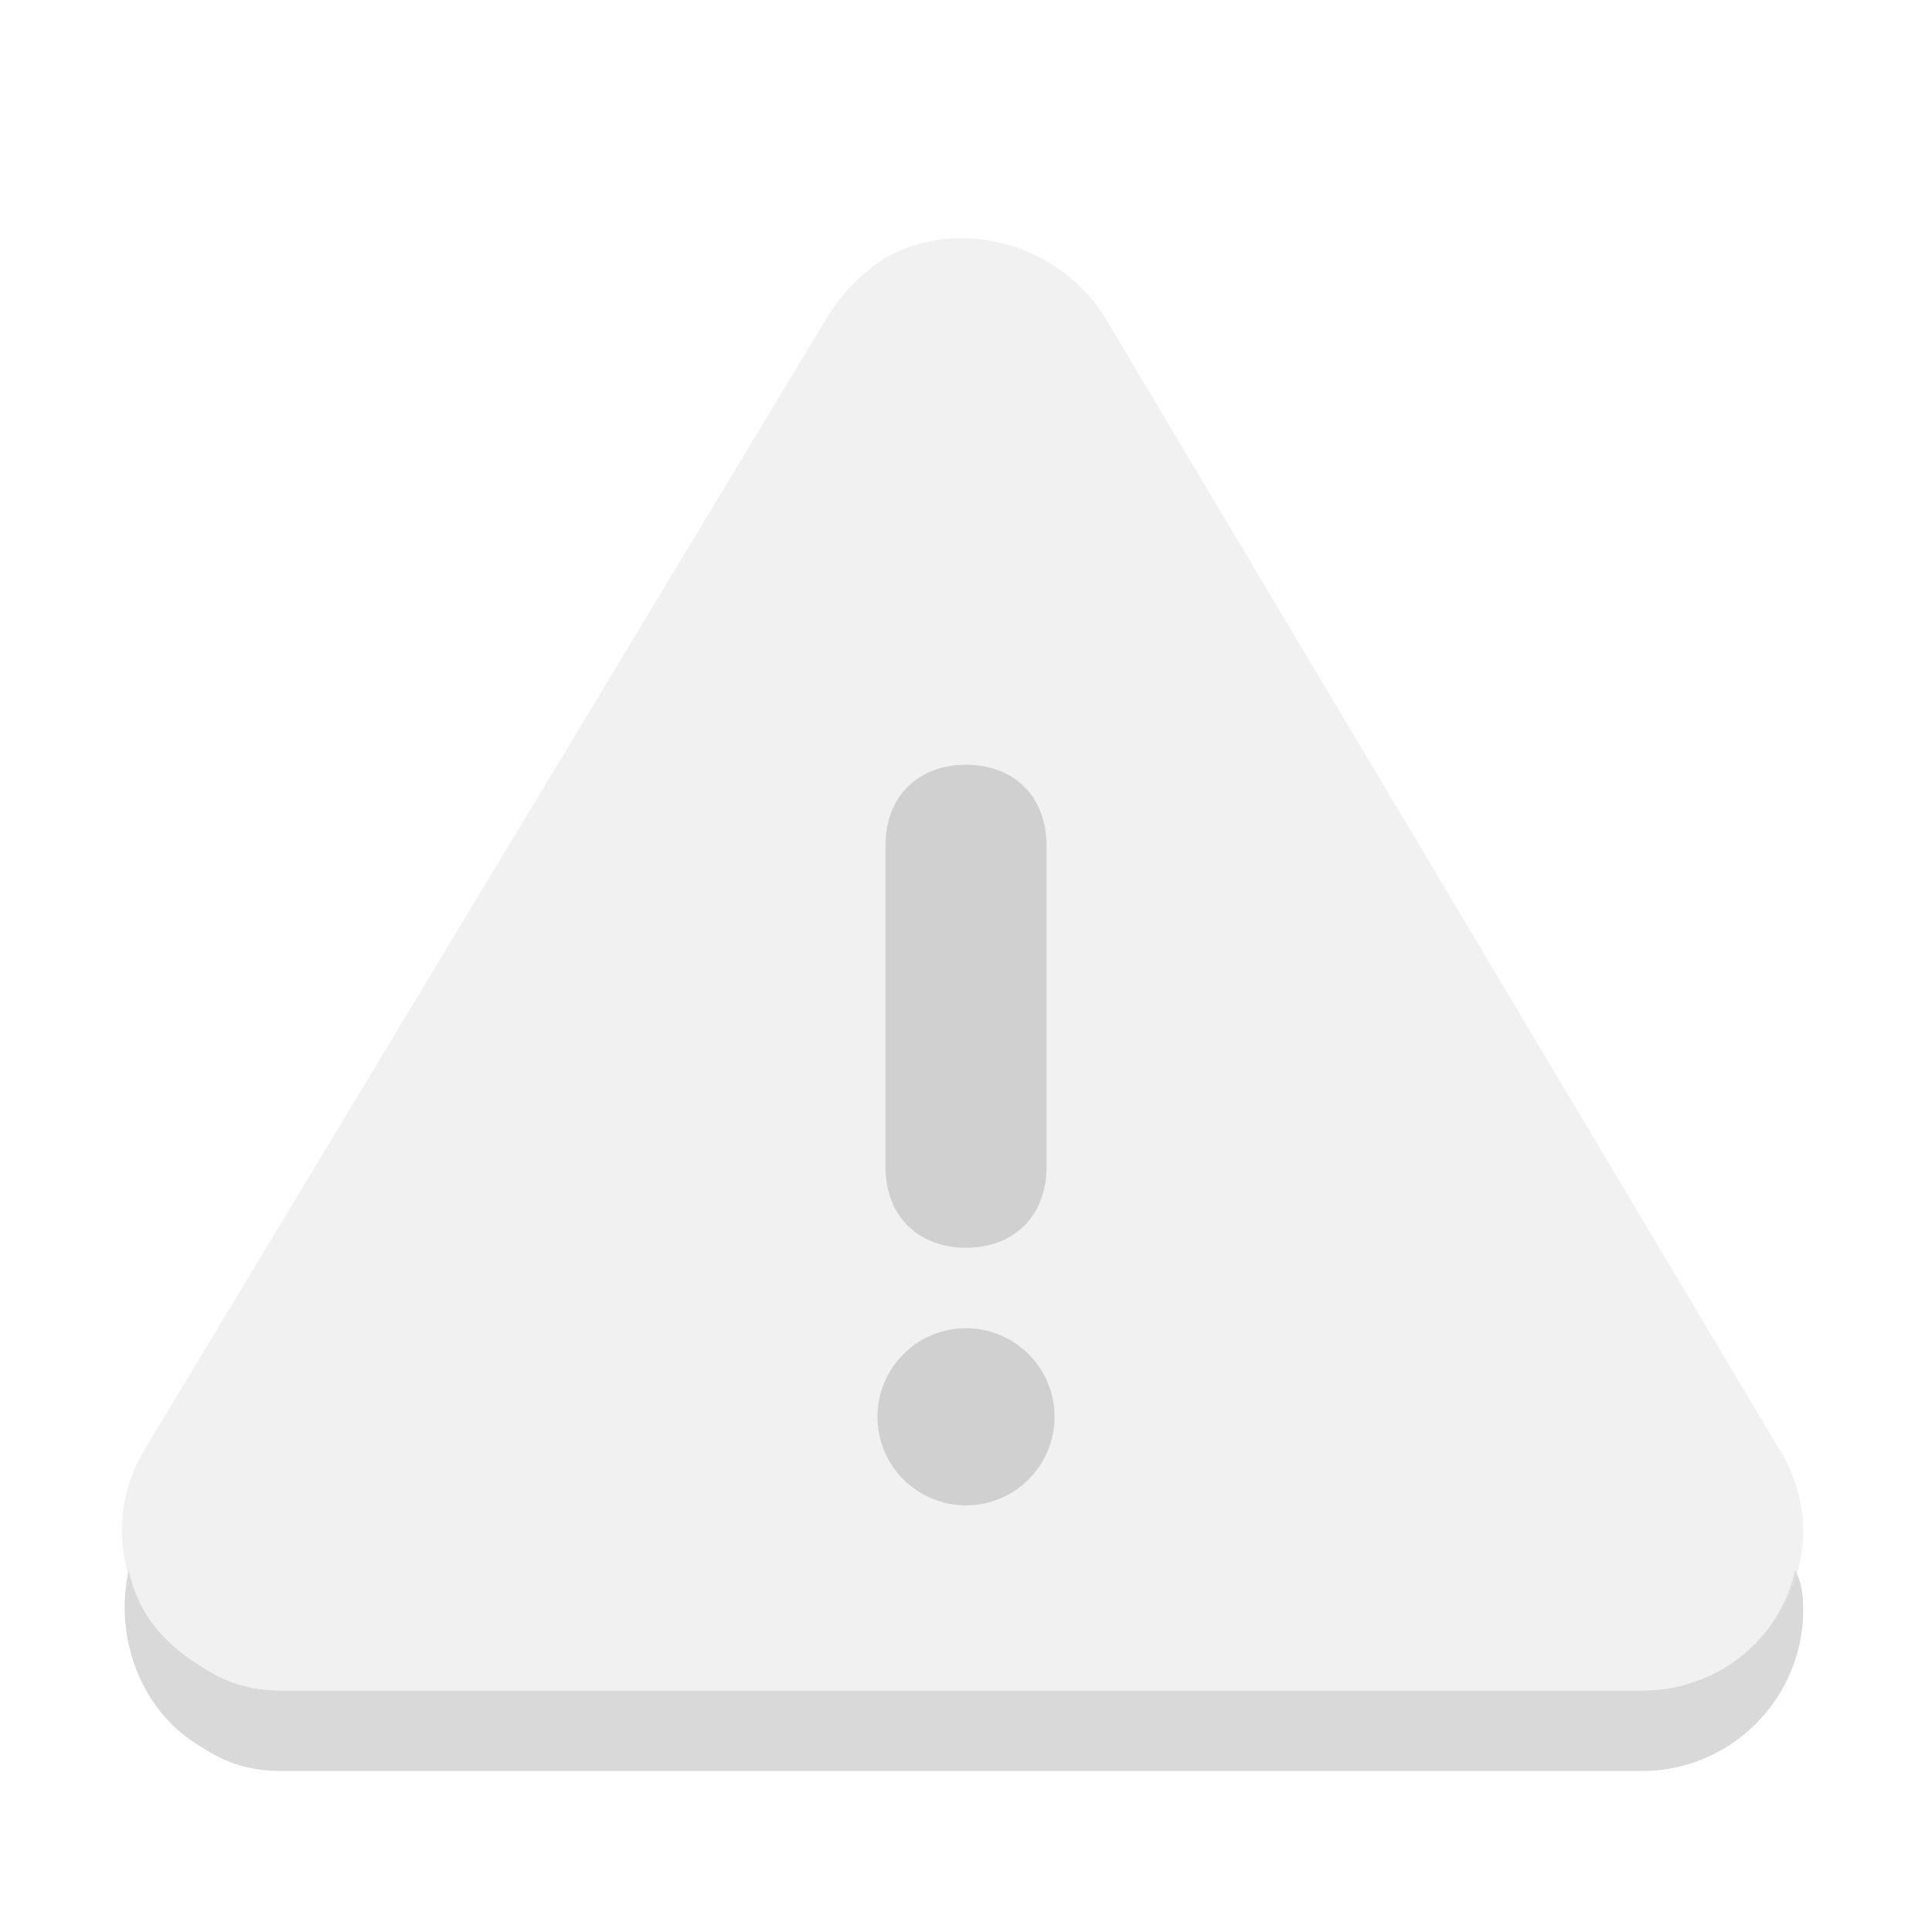
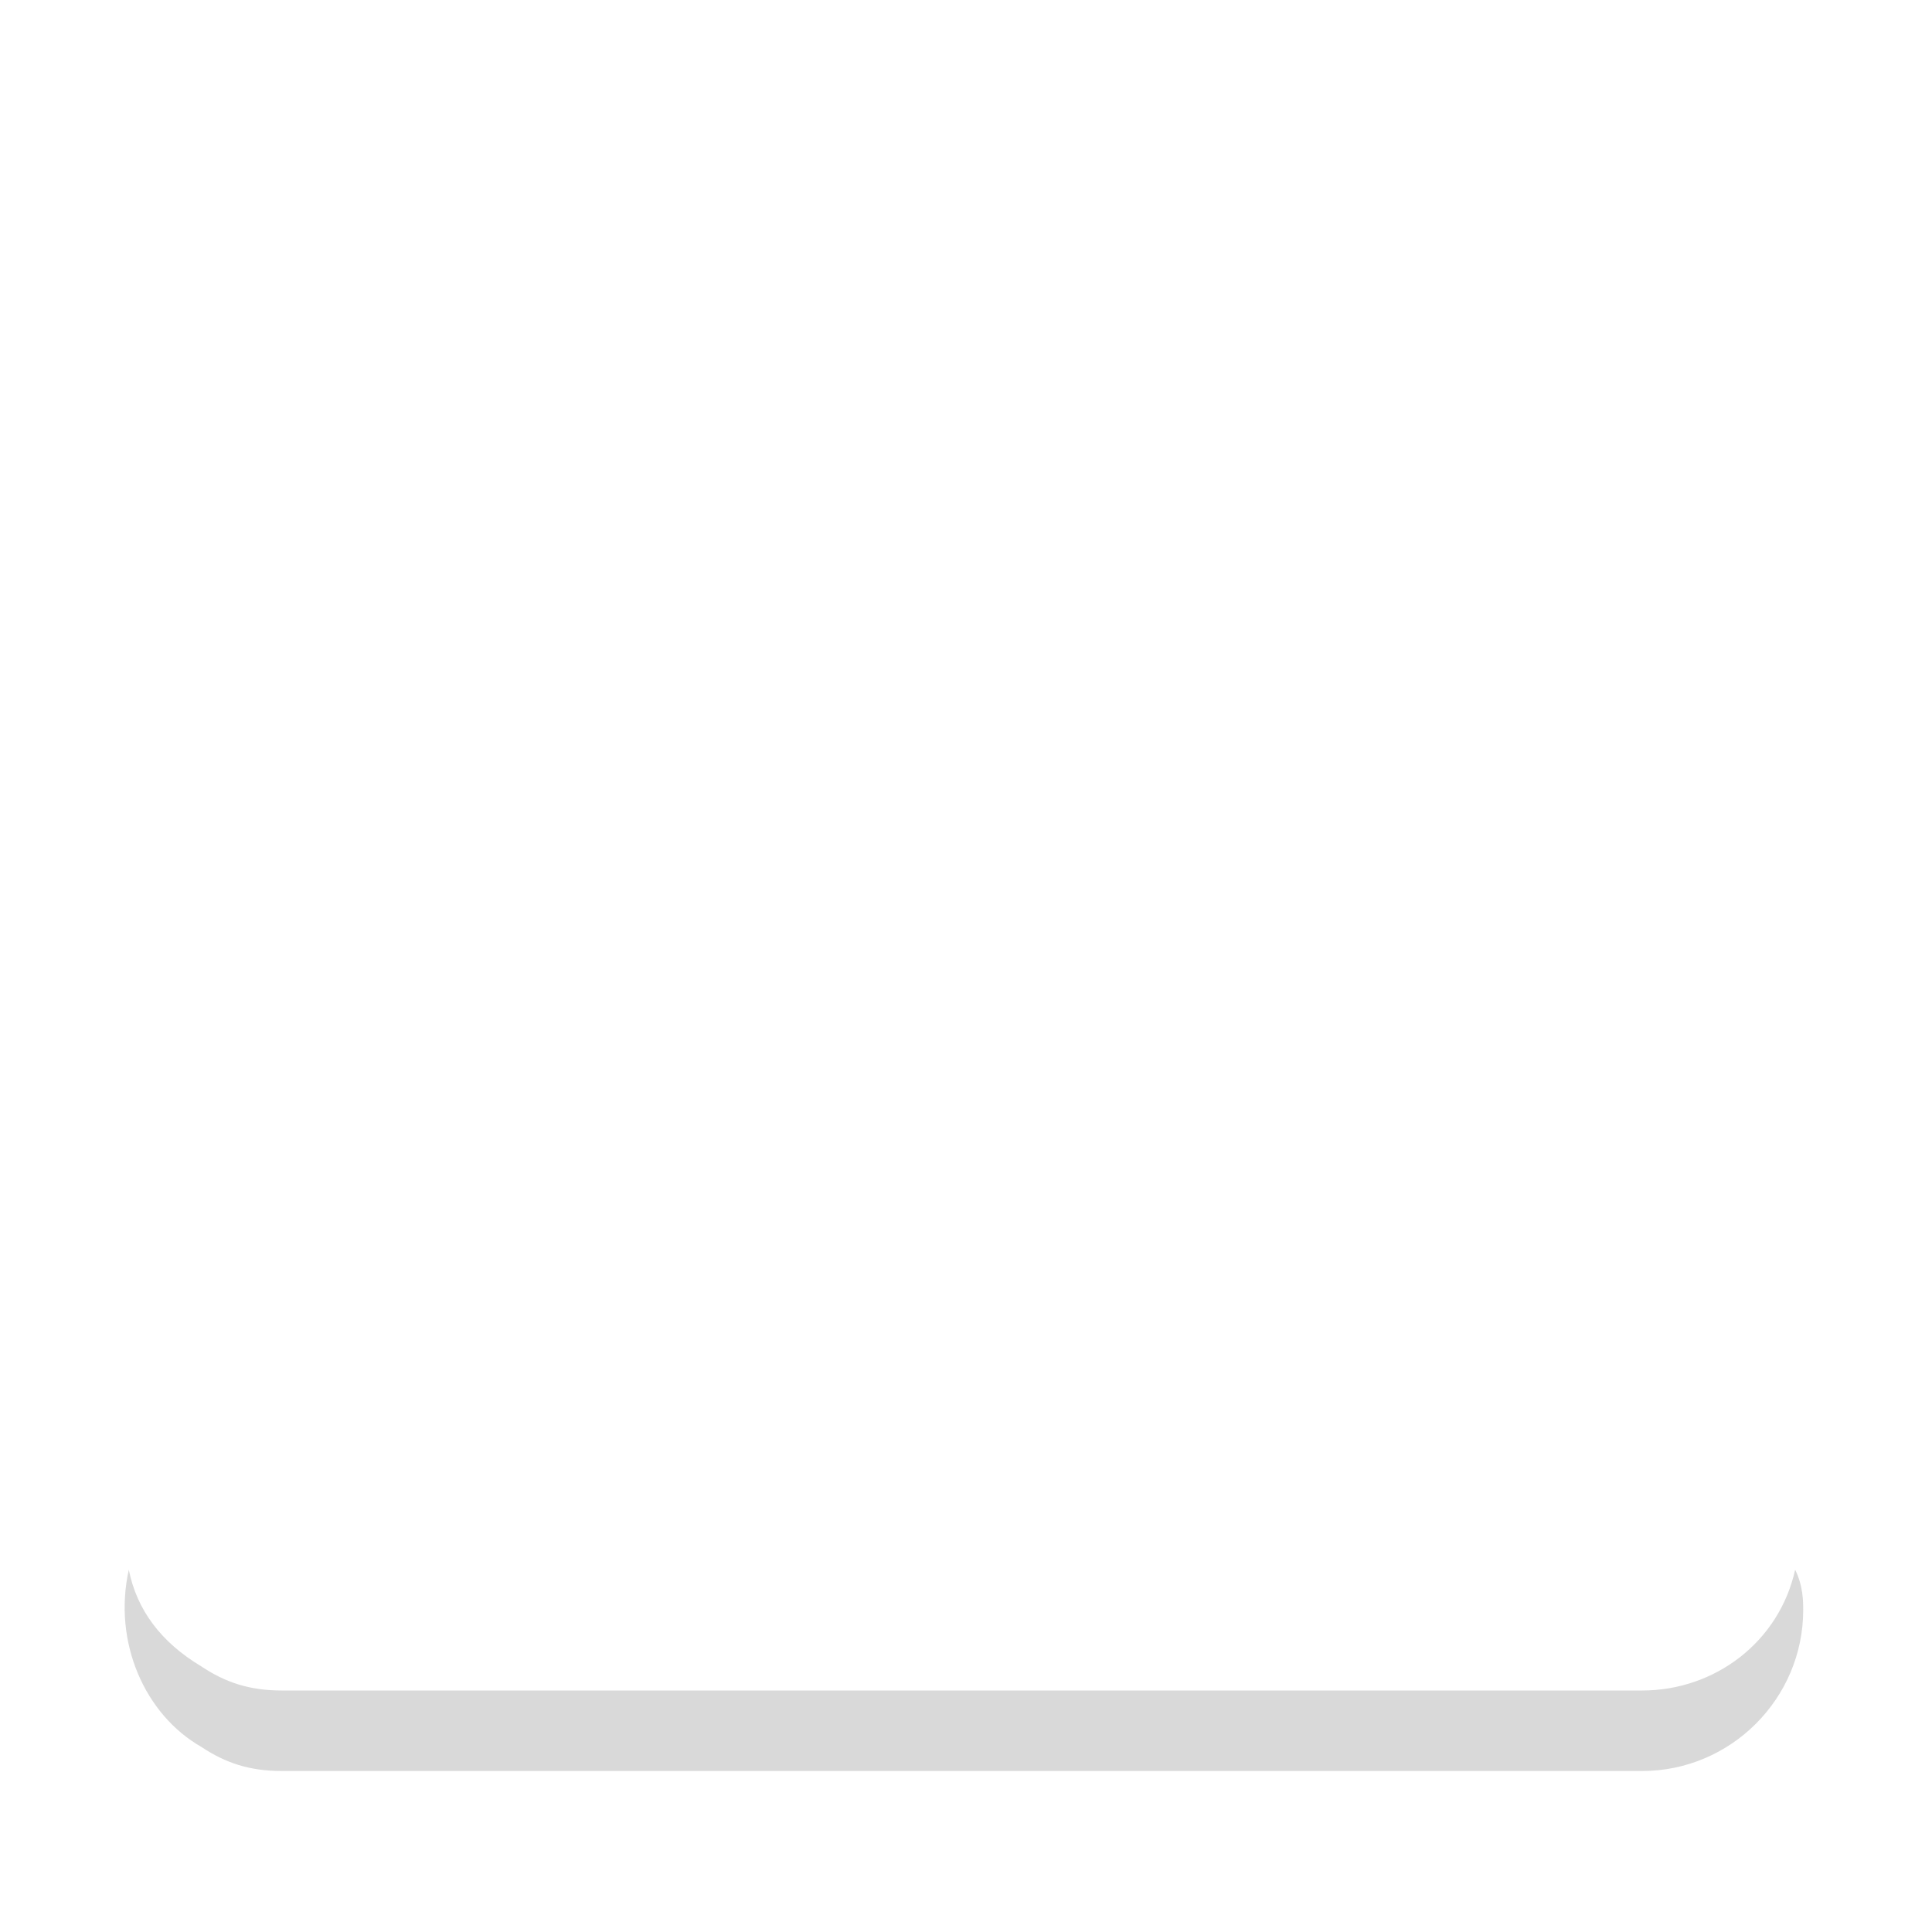
<svg xmlns="http://www.w3.org/2000/svg" version="1.1" id="Layer_1" x="0px" y="0px" viewBox="0 0 24 24" style="enable-background:new 0 0 24 24;" xml:space="preserve">
  <style type="text/css">
	.st0{opacity:0.15;enable-background:new    ;}
	.st1{opacity:0.5;fill:#E5E5E5;}
	.st2{opacity:0.5;}
	.st3{fill:#AFAFAF;}
</style>
  <path class="st0" d="M20.4,21H3.5c-0.4,0-0.7-0.1-1-0.3C2,20.4,1.7,20,1.6,19.5c-0.2,0.9,0.2,1.8,0.9,2.2c0.3,0.2,0.6,0.3,1,0.3  h16.9c1.1,0,2-0.9,2-2c0-0.1,0-0.3-0.1-0.5C22.1,20.4,21.3,21,20.4,21z" />
-   <path class="st1" d="M10.3,3.9L1.8,18c-0.6,1-0.2,2.2,0.7,2.7c0.3,0.2,0.6,0.3,1,0.3h16.9c1.1,0,2-0.9,2-2c0-0.3-0.1-0.7-0.3-1  L13.7,3.9C13.1,3,11.9,2.7,11,3.2C10.7,3.4,10.5,3.6,10.3,3.9z" />
  <g class="st2">
-     <path class="st3" d="M12,15.5c-0.6,0-1-0.4-1-1v-4c0-0.6,0.4-1,1-1s1,0.4,1,1v4C13,15.1,12.6,15.5,12,15.5z" />
-     <circle class="st3" cx="12" cy="17.6" r="1.1" />
-   </g>
+     </g>
</svg>